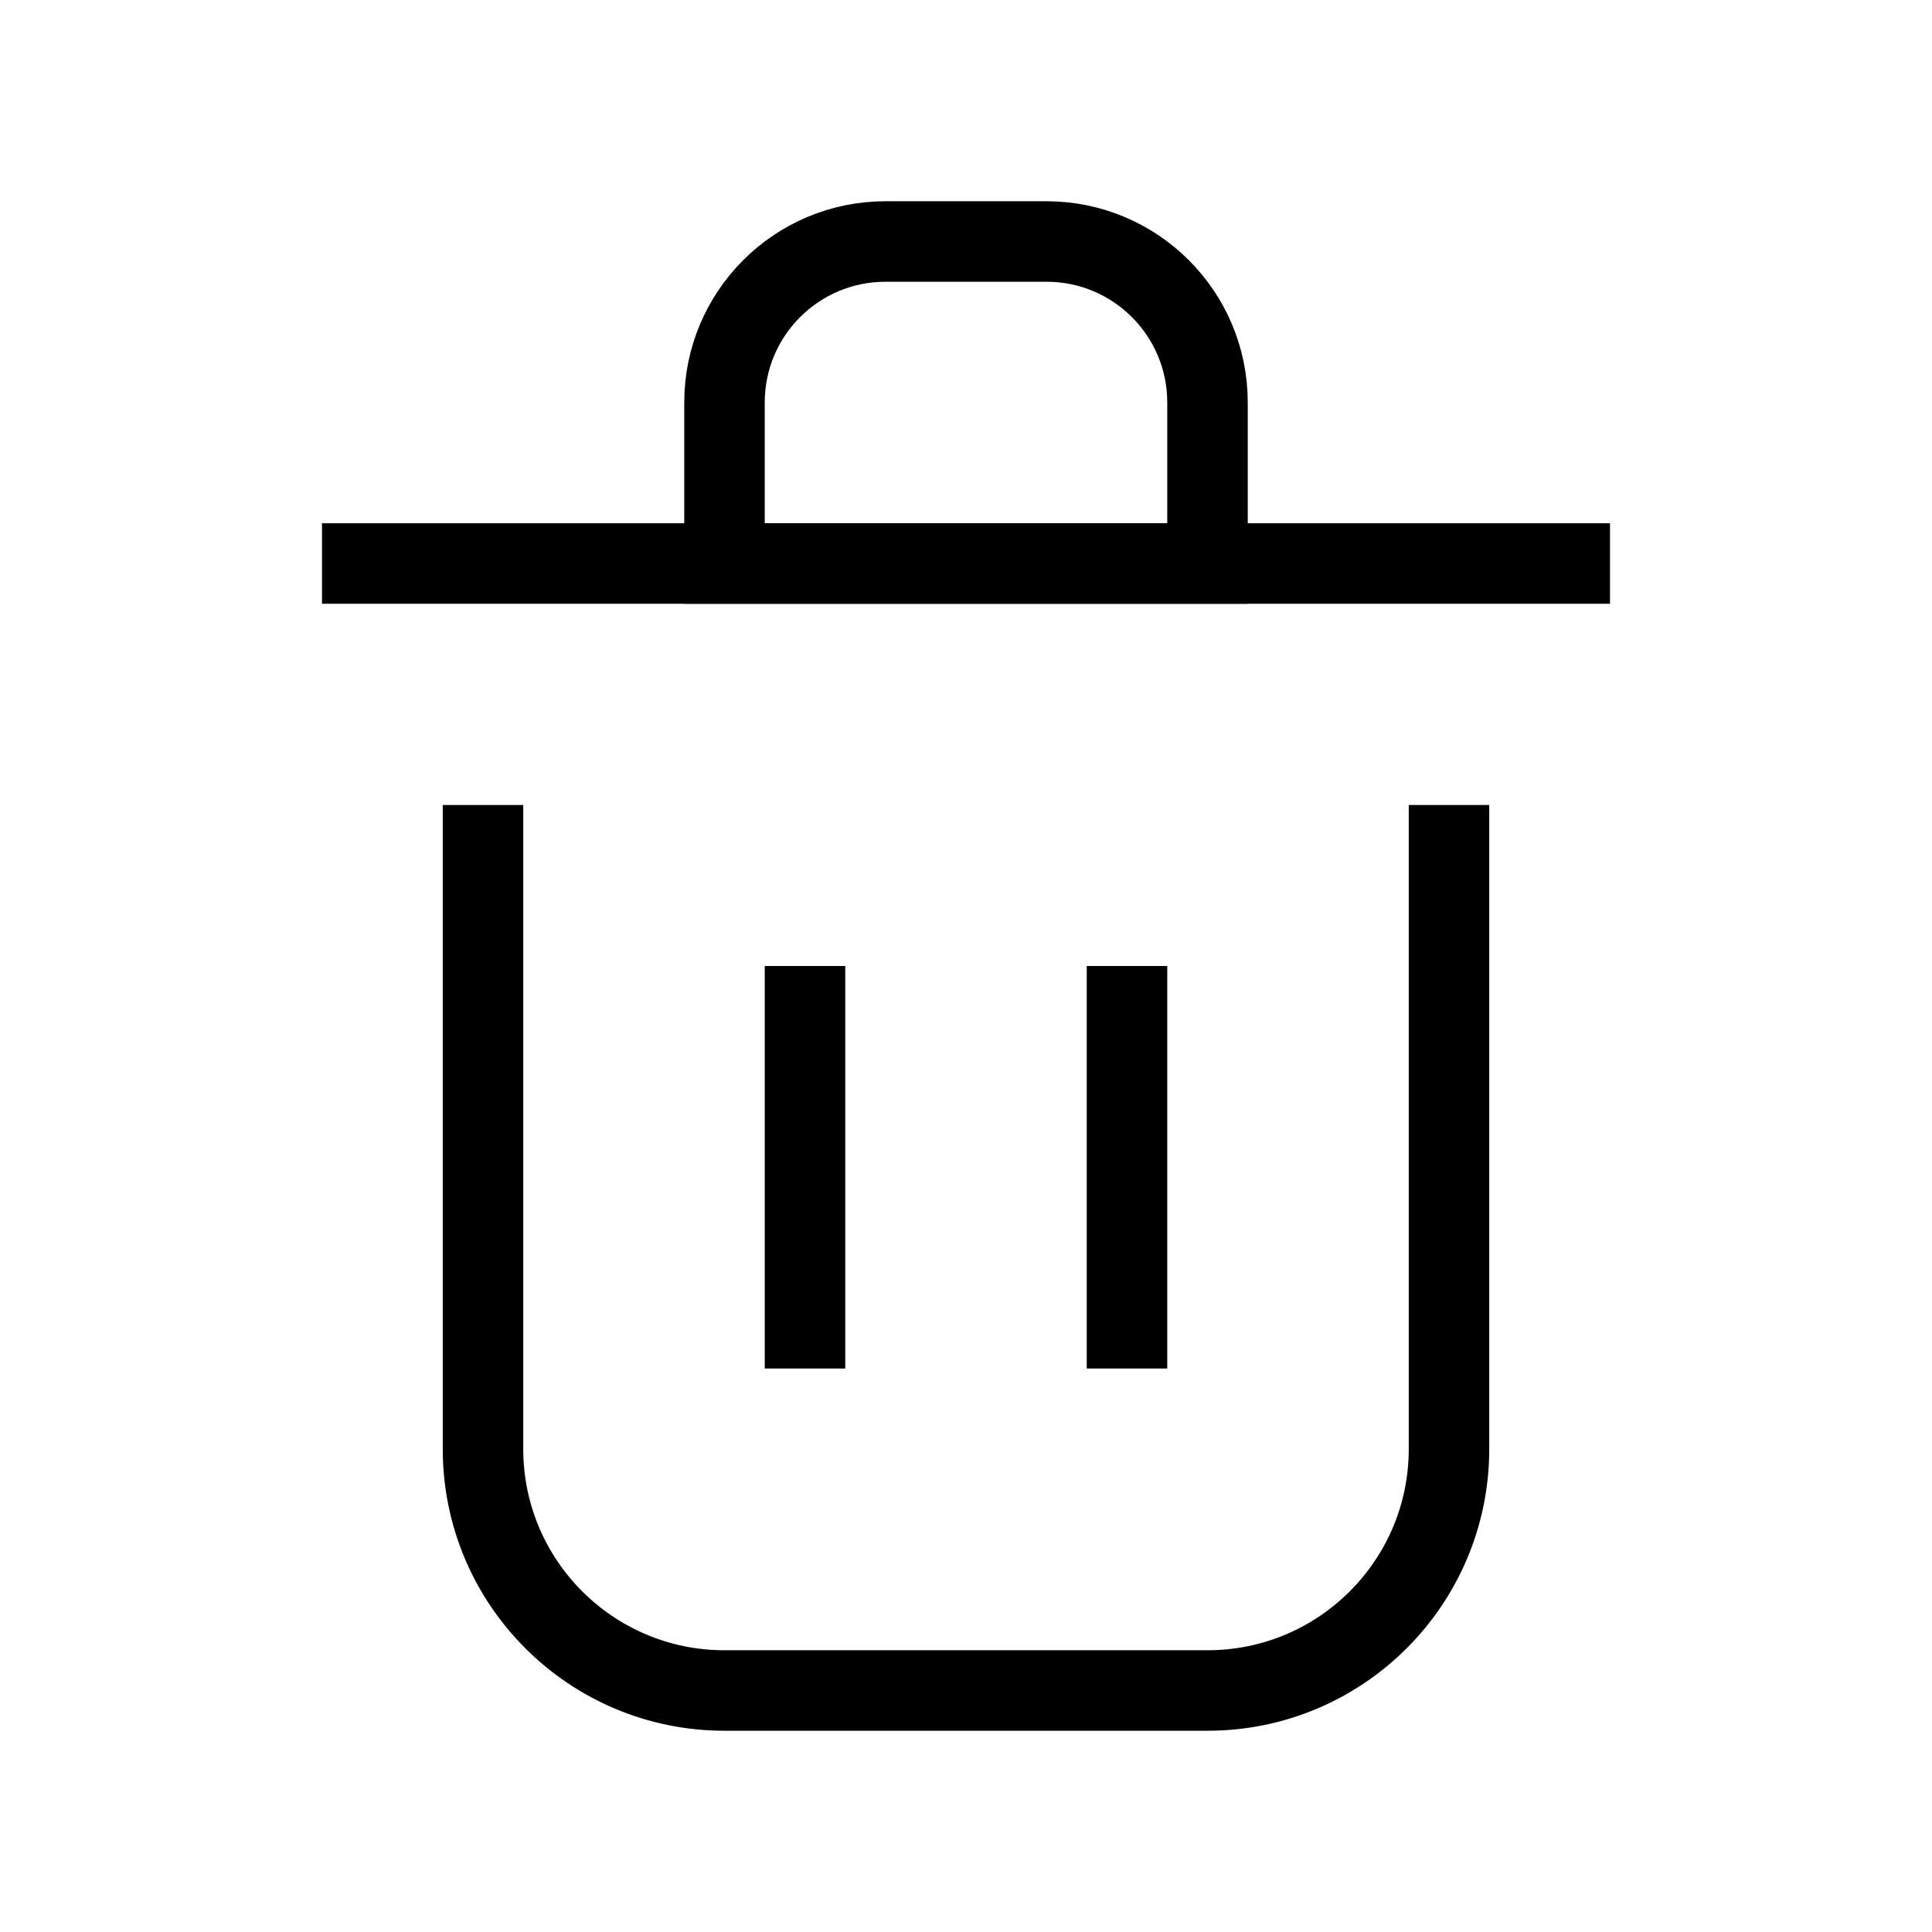
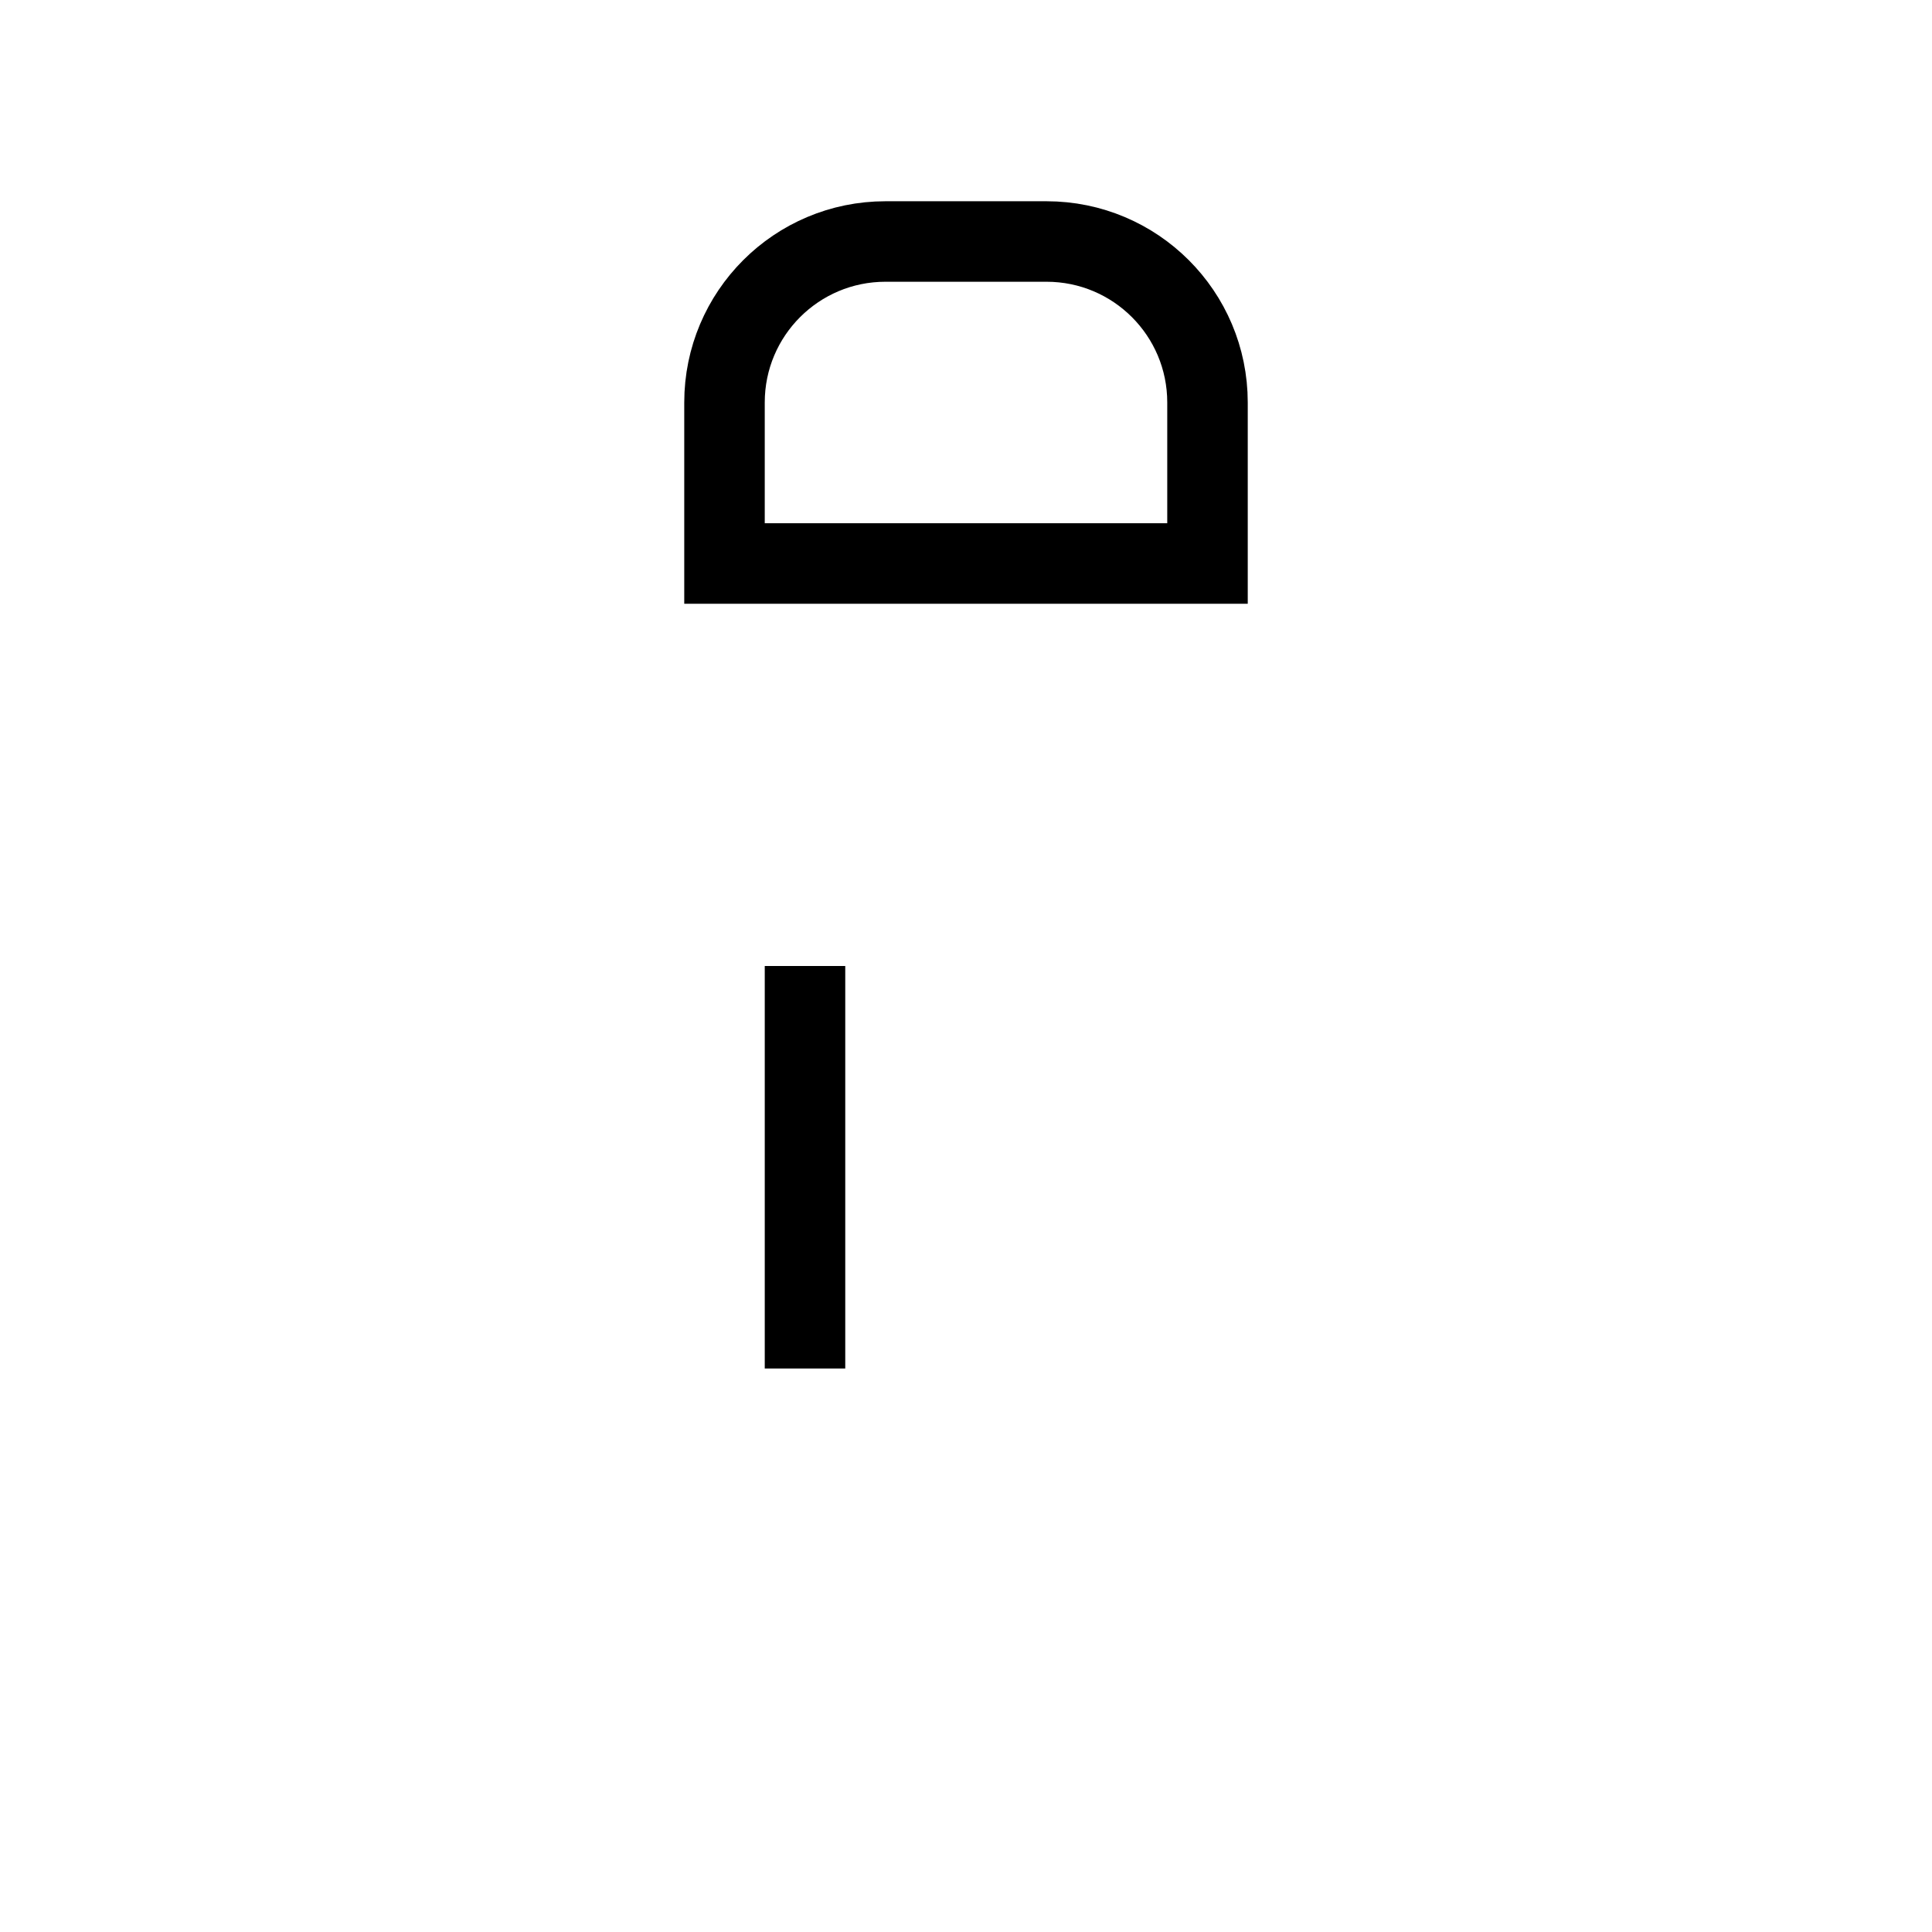
<svg xmlns="http://www.w3.org/2000/svg" width="800px" height="800px" viewBox="0 0 24 24" fill="none">
  <path d="M10 12V17" stroke="#000000" strokeWidth="2" strokeLinecap="round" strokeLinejoin="round" />
-   <path d="M14 12V17" stroke="#000000" strokeWidth="2" strokeLinecap="round" strokeLinejoin="round" />
-   <path d="M4 7H20" stroke="#000000" strokeWidth="2" strokeLinecap="round" strokeLinejoin="round" />
-   <path d="M6 10V18C6 19.657 7.343 21 9 21H15C16.657 21 18 19.657 18 18V10" stroke="#000000" strokeWidth="2" strokeLinecap="round" strokeLinejoin="round" />
  <path d="M9 5C9 3.895 9.895 3 11 3H13C14.105 3 15 3.895 15 5V7H9V5Z" stroke="#000000" strokeWidth="2" strokeLinecap="round" strokeLinejoin="round" />
</svg>